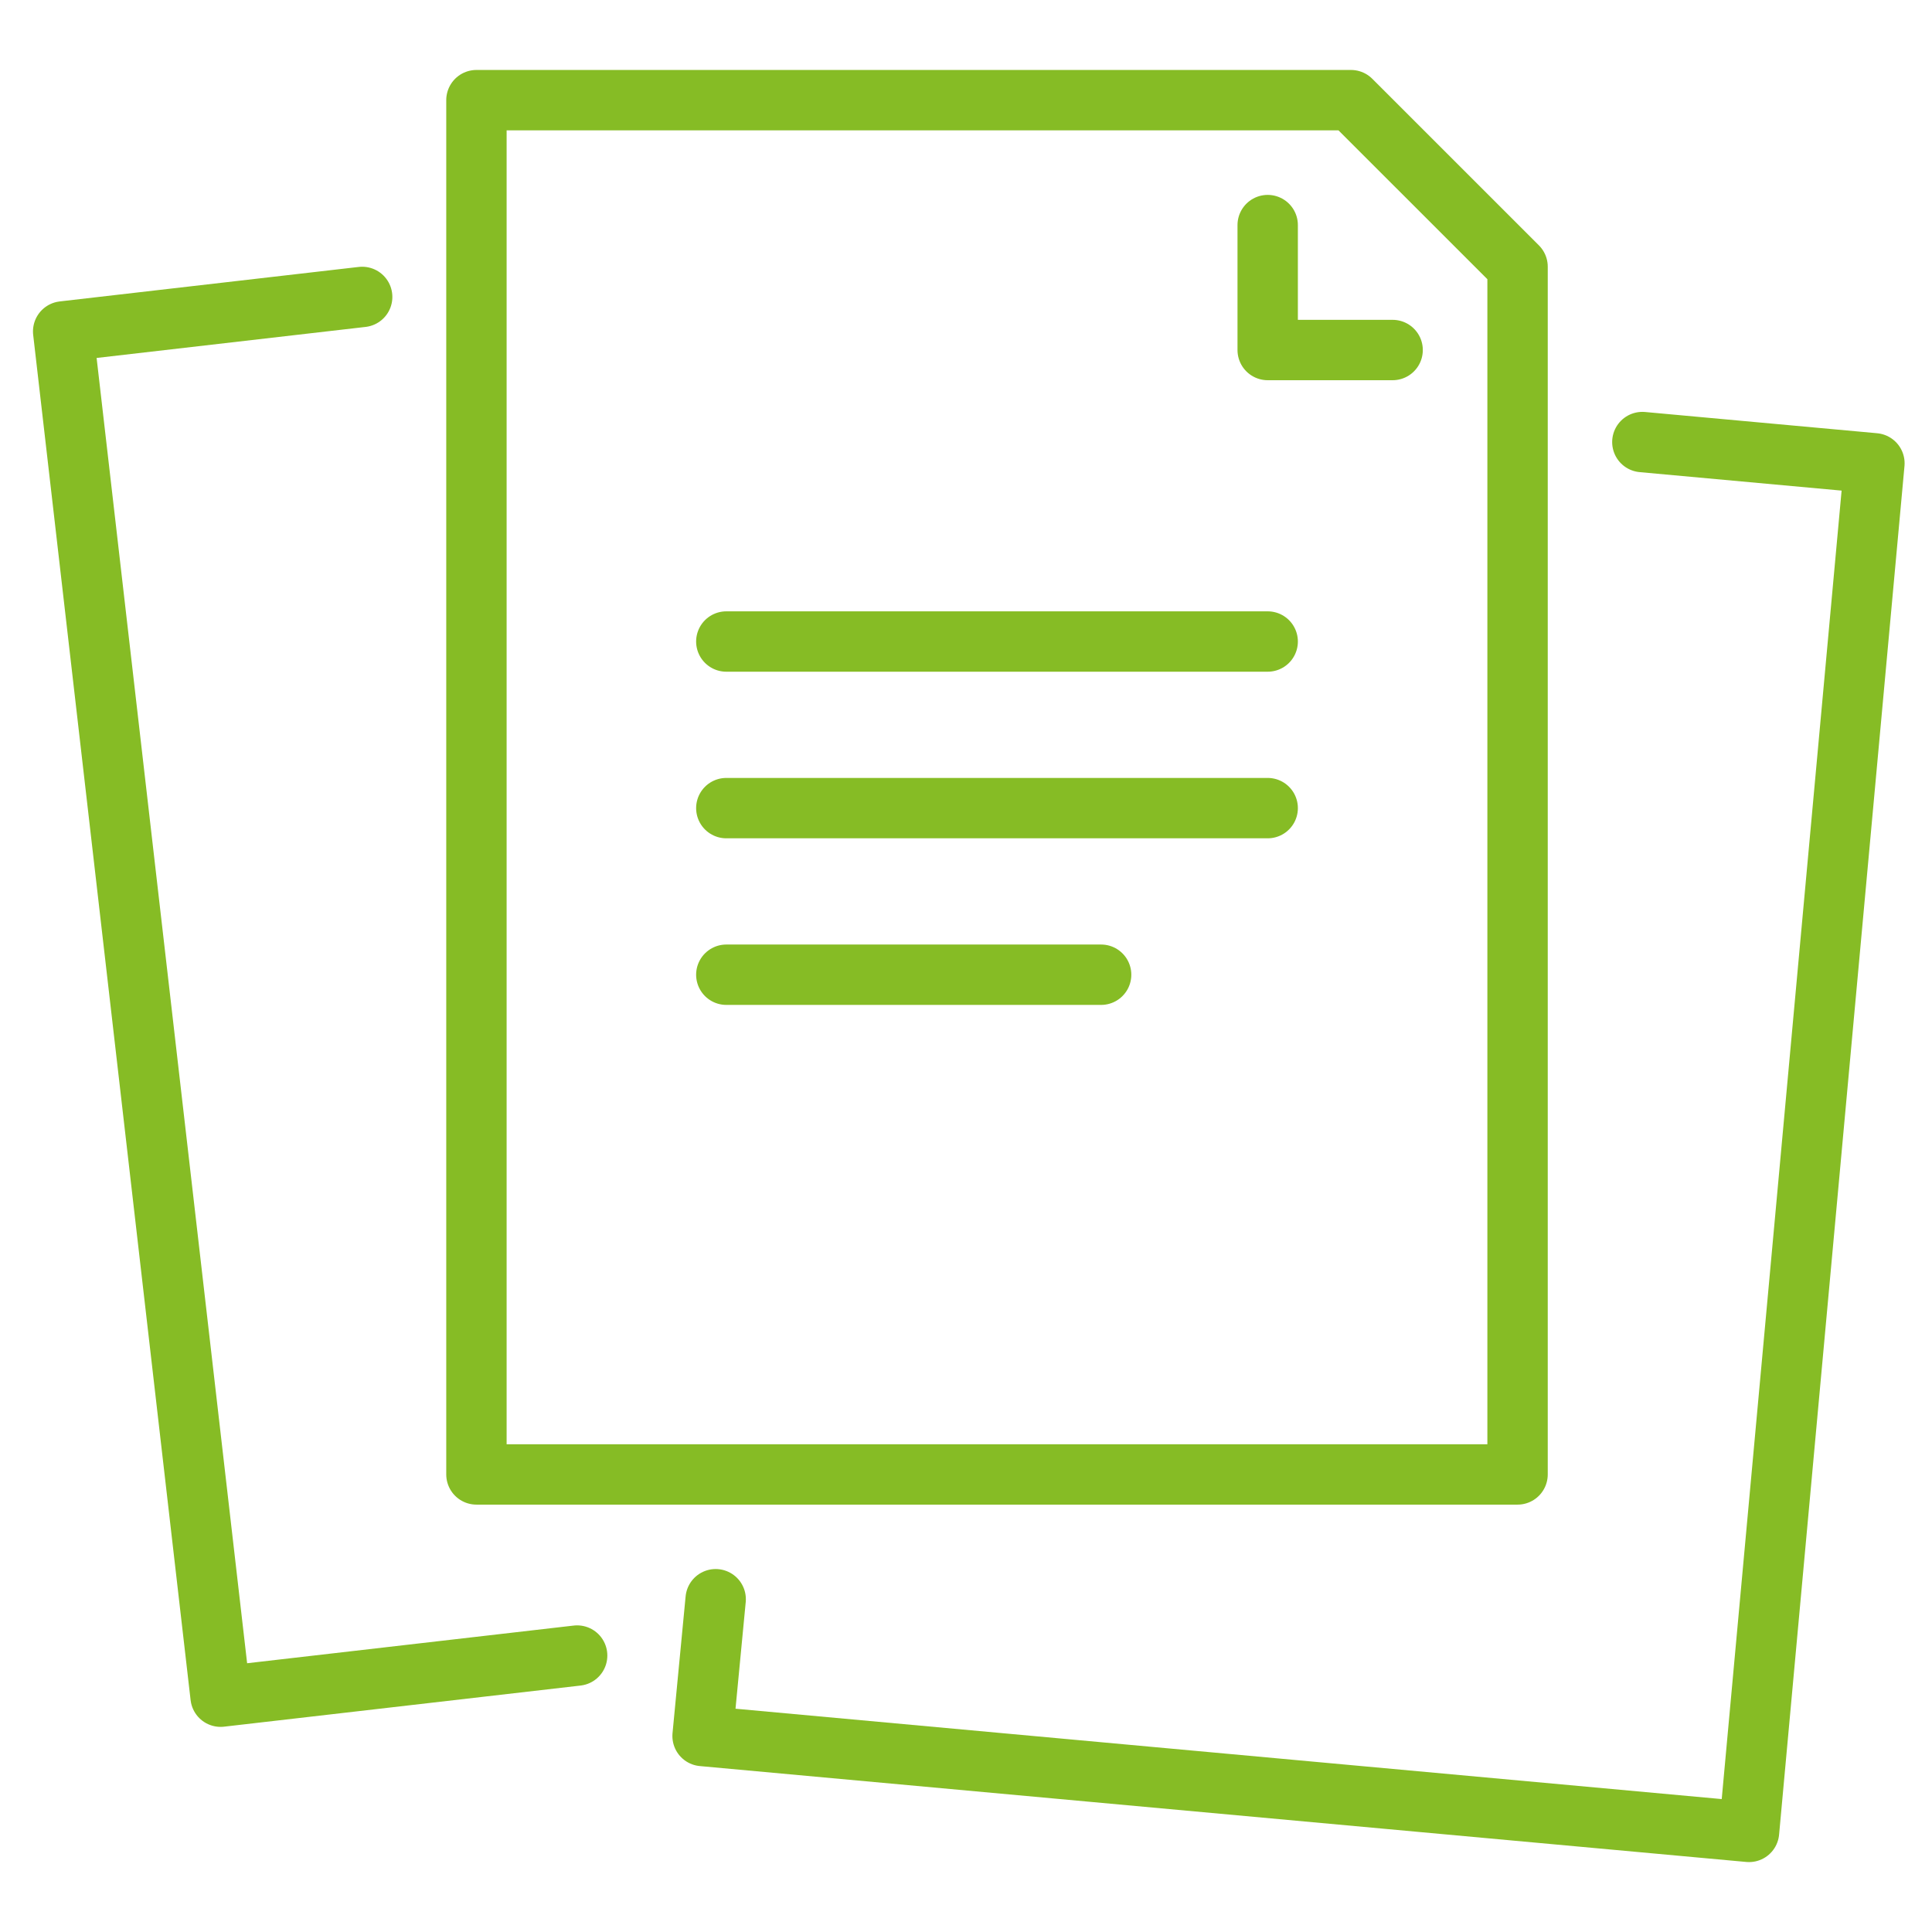
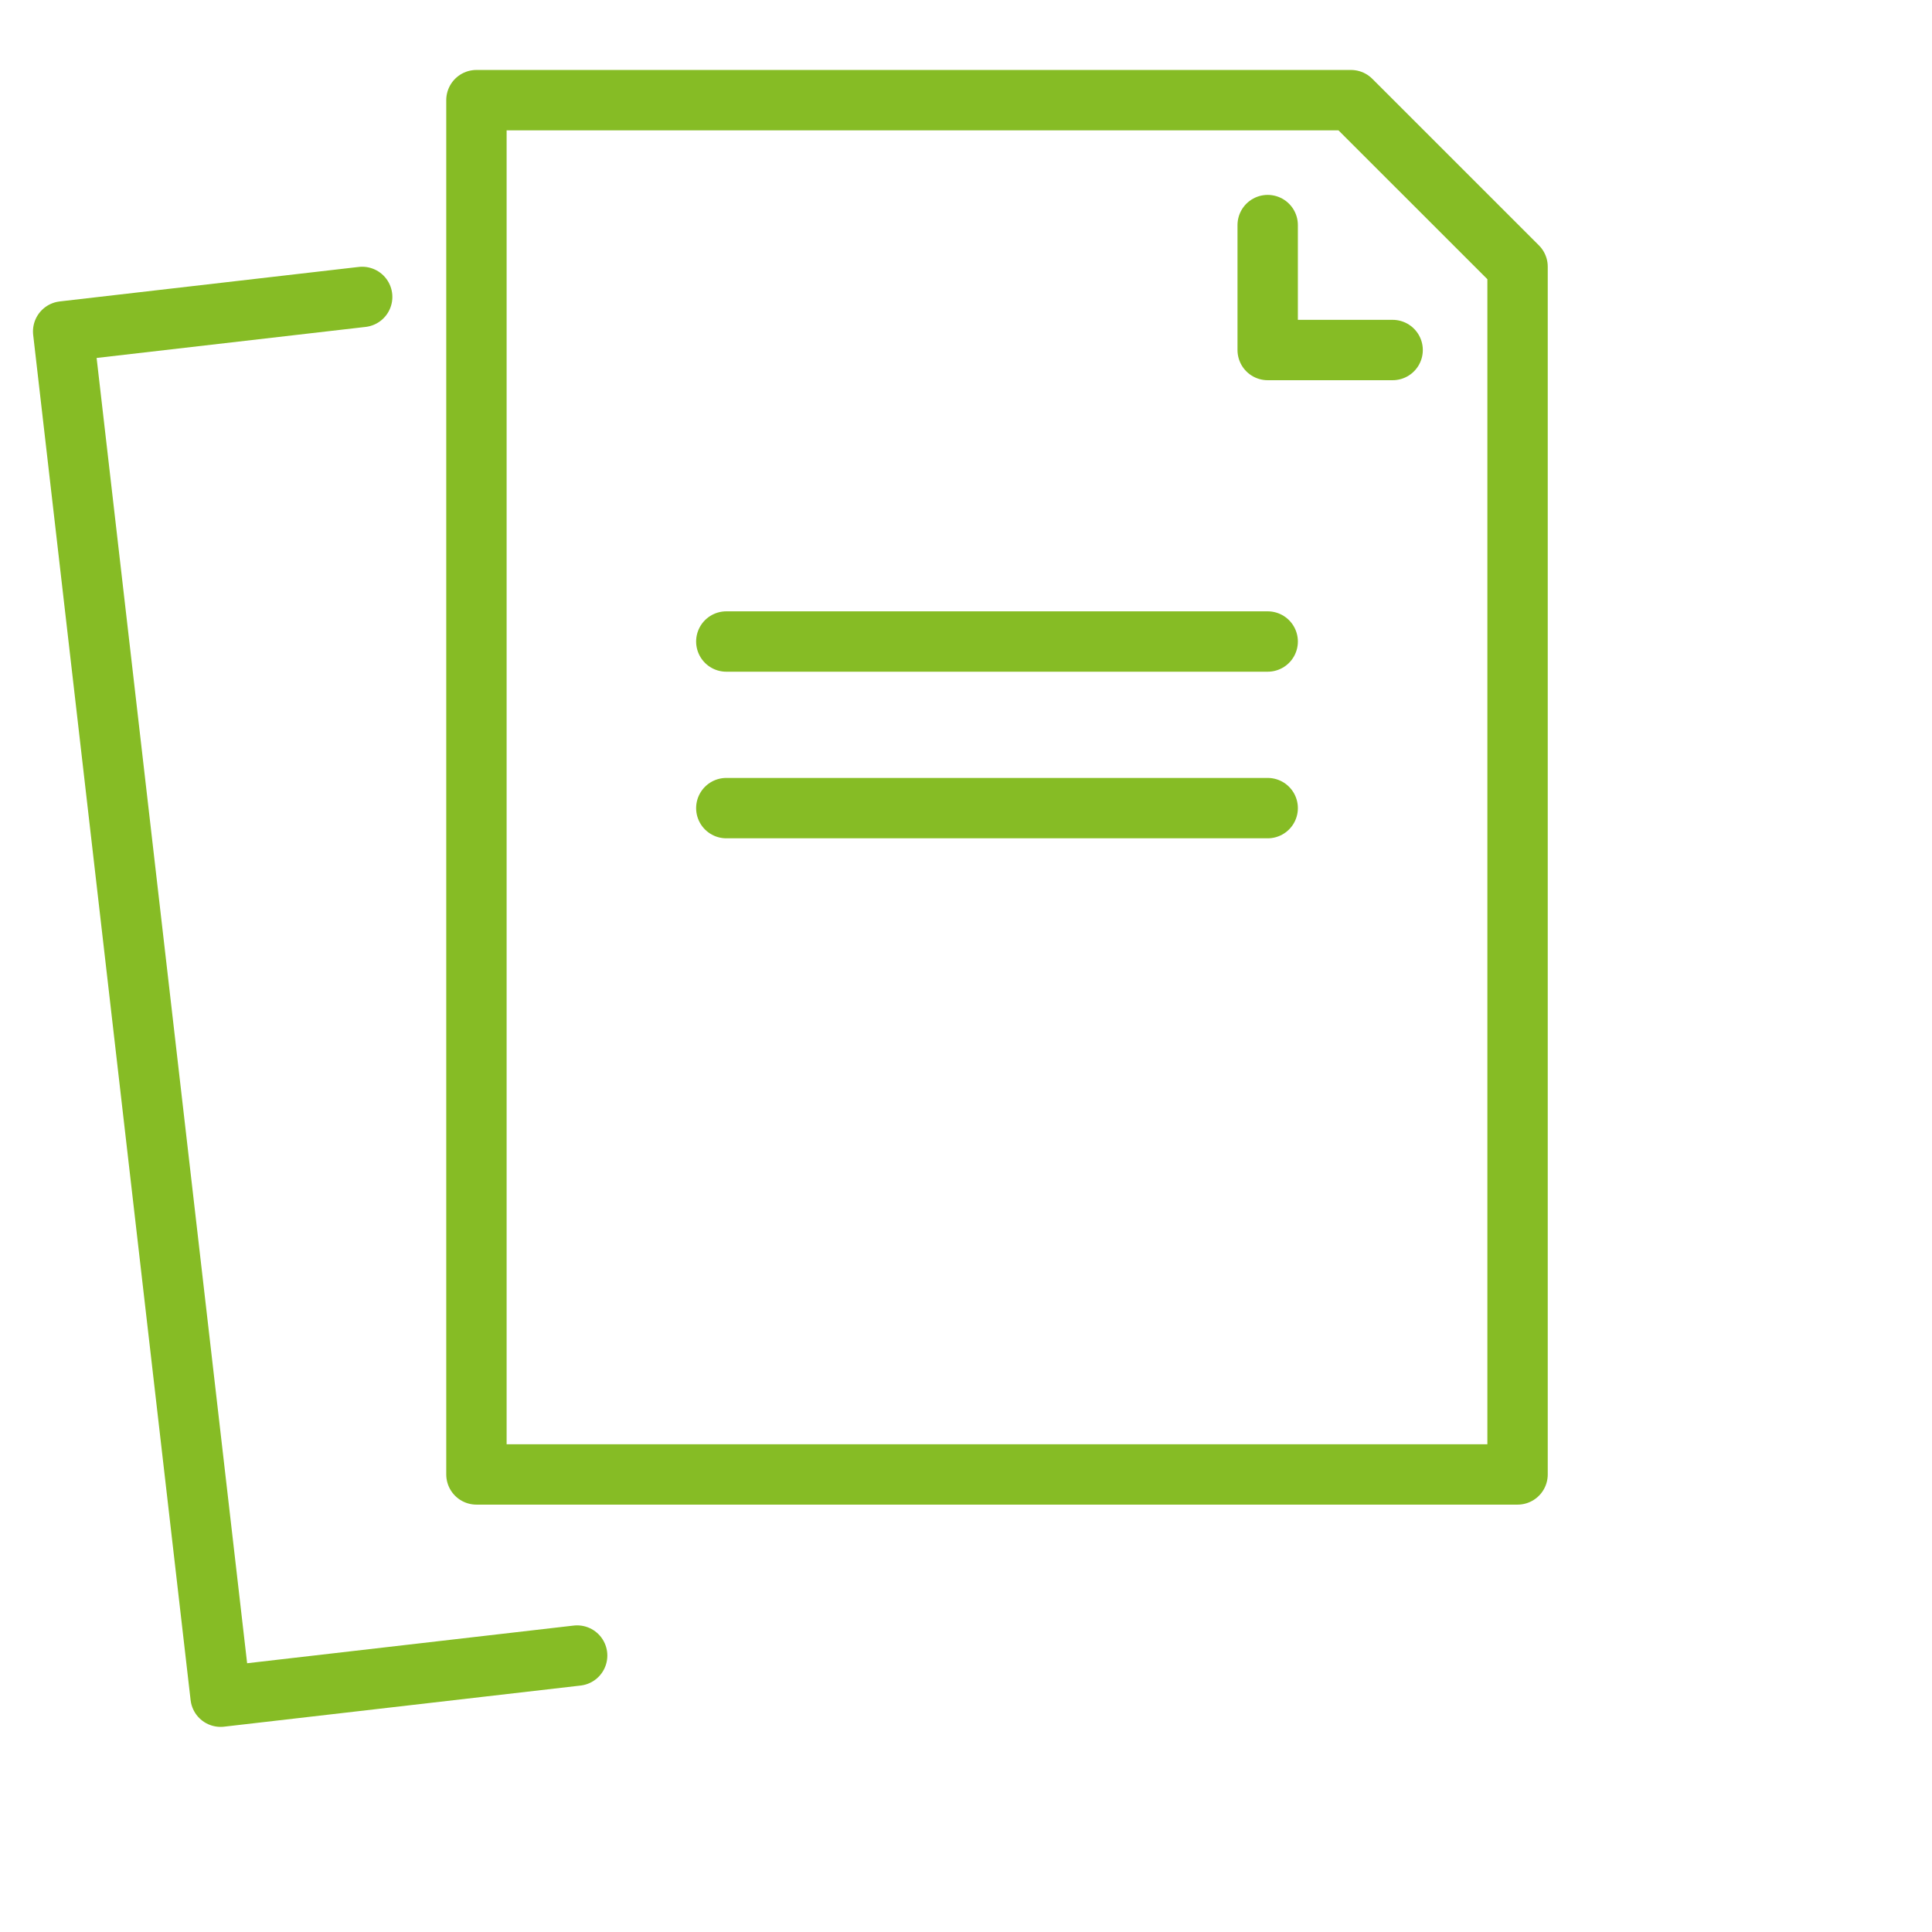
<svg xmlns="http://www.w3.org/2000/svg" id="Ebene_1" viewBox="0 0 512 512">
  <defs>
    <style>.cls-1{stroke-linecap:round;}.cls-1,.cls-2{fill:none;stroke:#86bc25;stroke-linejoin:round;stroke-width:16px;}</style>
  </defs>
  <polygon class="cls-2" points="402.17 390.74 126.26 390.74 126.26 26.54 358.02 26.54 402.17 70.68 402.17 390.74" />
  <polyline class="cls-1" points="335.95 59.65 335.95 92.76 369.06 92.76" />
  <polyline class="cls-1" points="152.95 438.74 58.46 449.64 16.74 87.83 95.98 78.69" />
-   <polyline class="cls-1" points="189.66 423.81 186.19 460.06 463.51 485.47 496.74 122.78 435.24 117.15" />
  <line class="cls-1" x1="192.48" y1="170.01" x2="335.95" y2="170.01" />
  <line class="cls-1" x1="192.48" y1="214.16" x2="335.95" y2="214.16" />
-   <line class="cls-1" x1="192.48" y1="258.31" x2="291.81" y2="258.31" />
</svg>